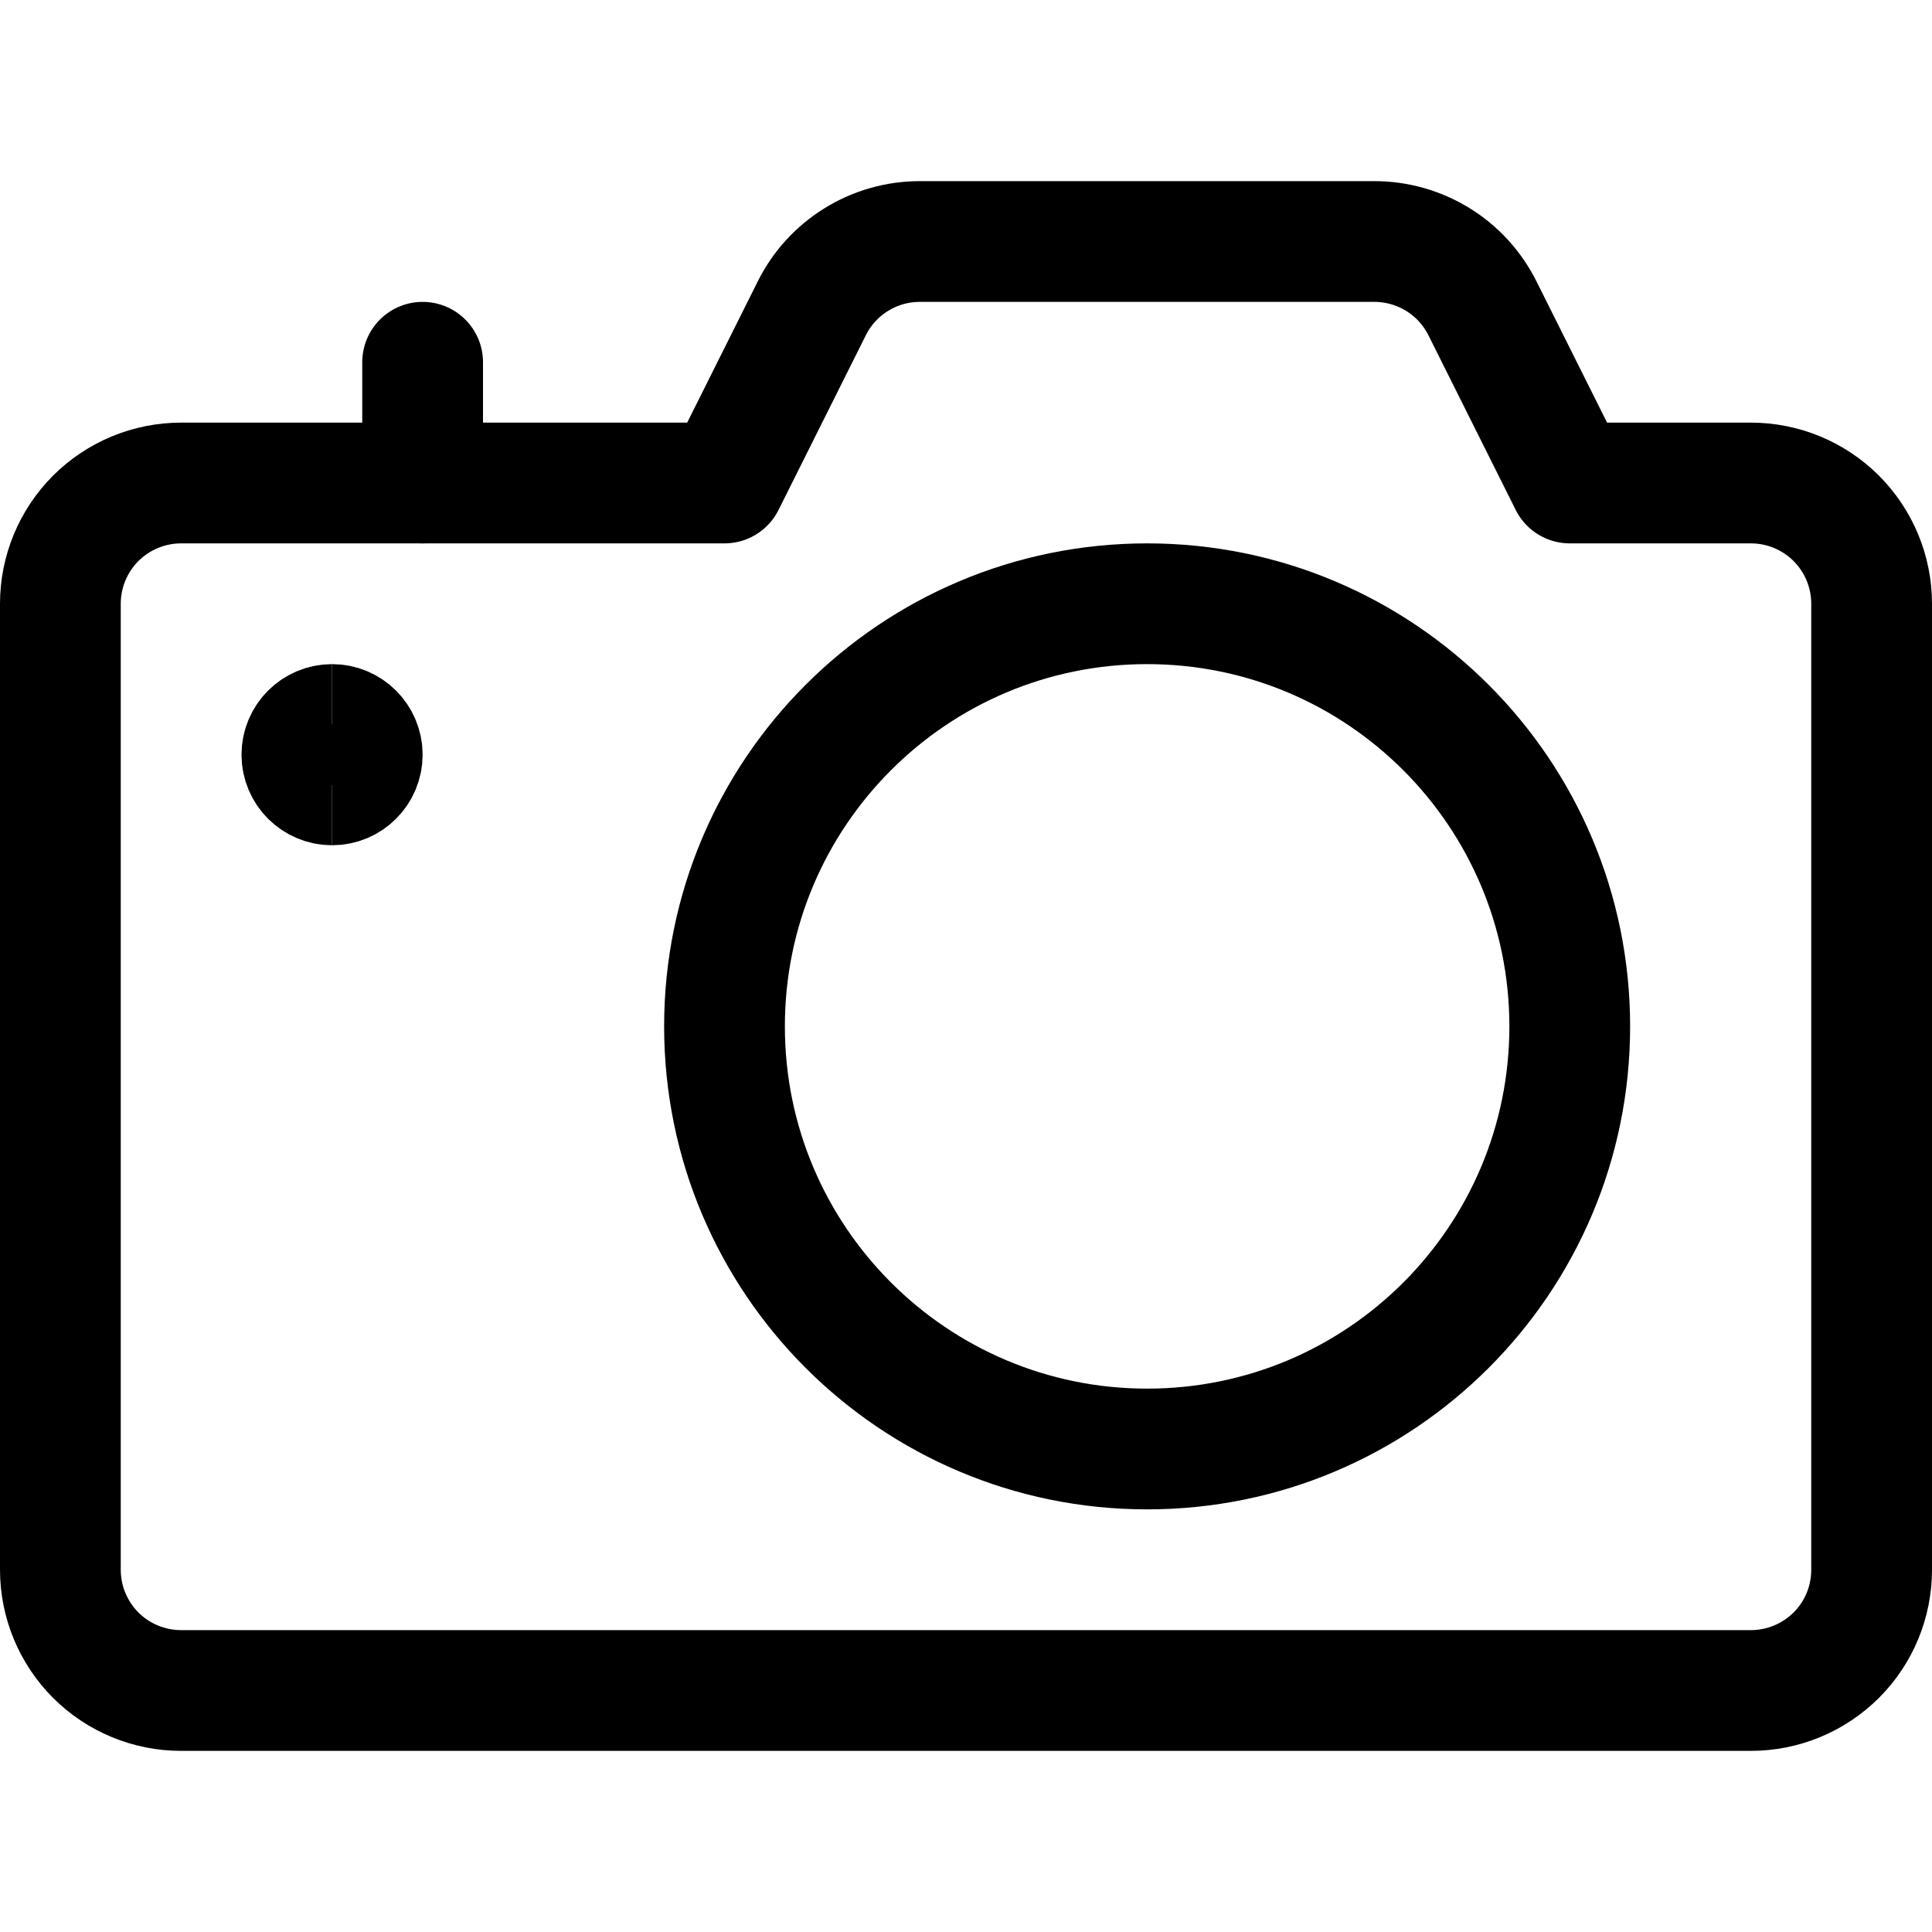
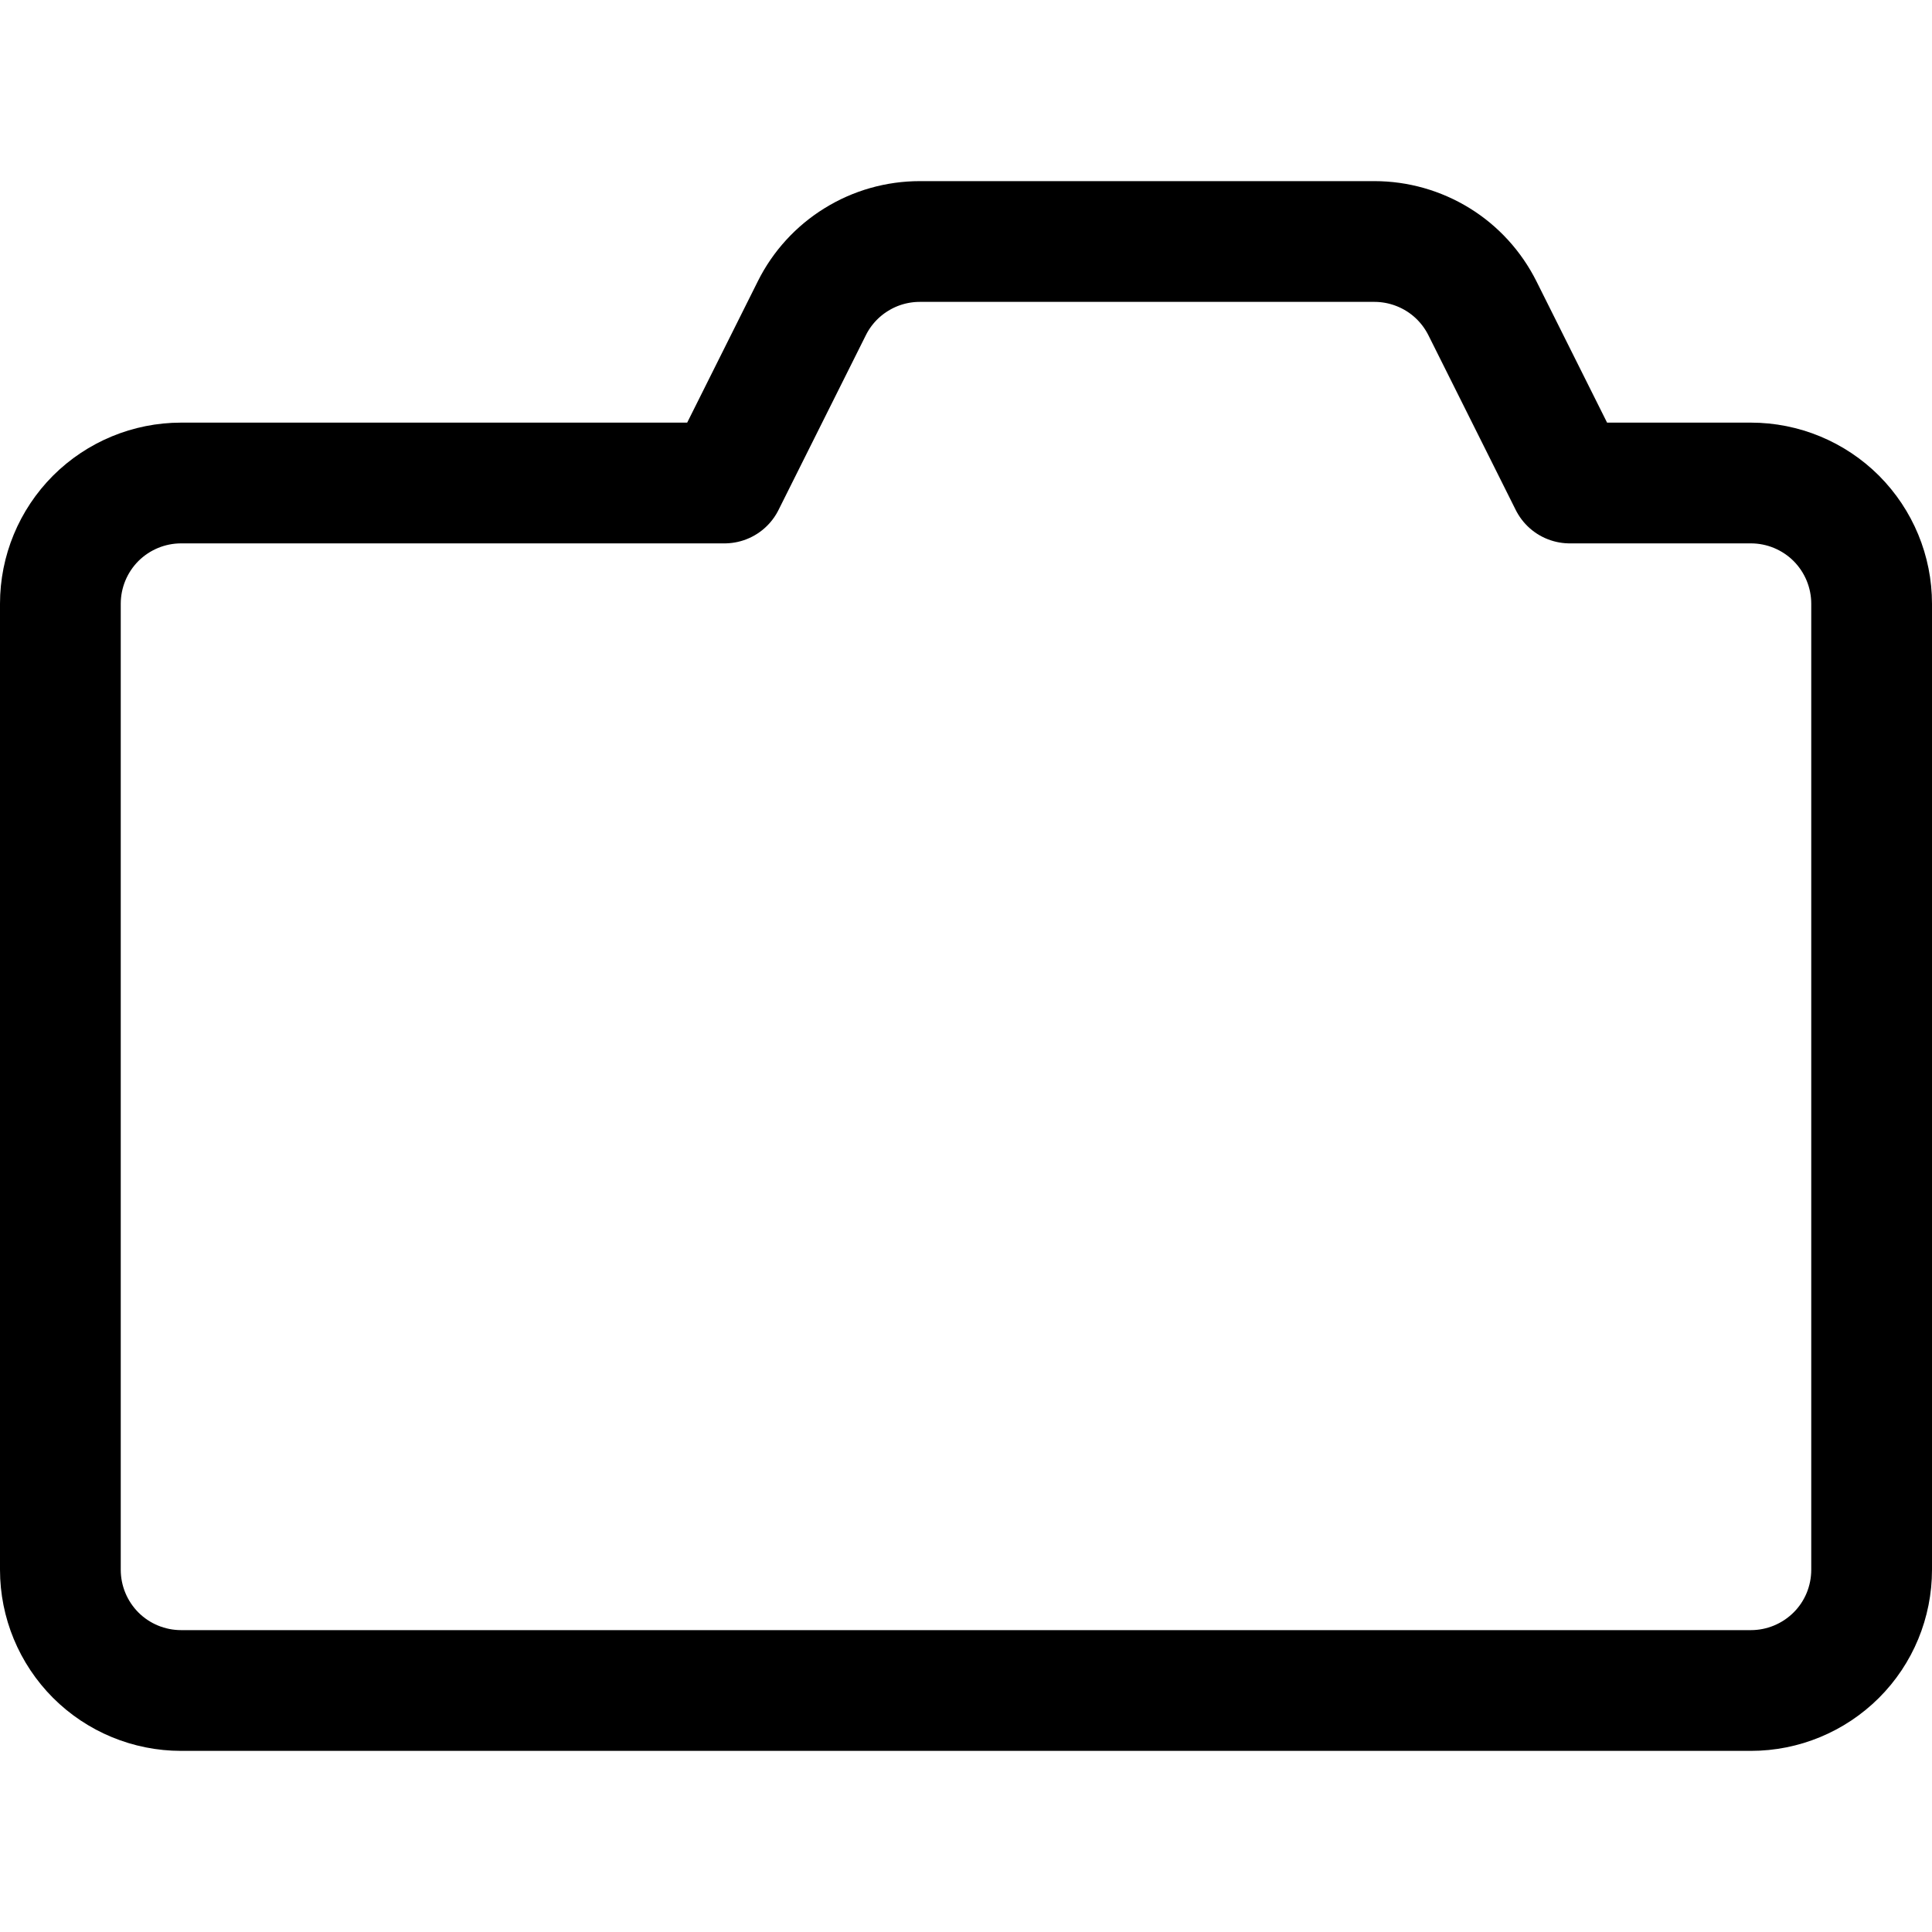
<svg xmlns="http://www.w3.org/2000/svg" id="Camera-1--Streamline-Ultimate" viewBox="0 0 24 24" fill="none">
  <desc>
    Camera 1 Streamline Icon: https://streamlinehq.com
  </desc>
-   <path stroke-width="1.5" d="M14.25 18c2.9 0 5.25 -2.35 5.25 -5.25 0 -2.899 -2.35 -5.25 -5.25 -5.25S9 9.851 9 12.75C9 15.649 11.351 18 14.25 18Z" stroke-linejoin="round" stroke-linecap="round" stroke="#000000" />
  <path stroke-width="1.5" d="m19.5 6 -1.085 -2.171c-0.125 -0.249 -0.316 -0.459 -0.553 -0.605 -0.237 -0.146 -0.51 -0.224 -0.789 -0.224h-5.646c-0.279 -0 -0.552 0.077 -0.789 0.224 -0.237 0.146 -0.429 0.356 -0.553 0.605L9 6H2.25c-0.398 0 -0.779 0.158 -1.061 0.439C0.908 6.721 0.75 7.102 0.75 7.5v12c0 0.398 0.158 0.779 0.439 1.061 0.281 0.281 0.663 0.439 1.061 0.439h19.5c0.398 0 0.779 -0.158 1.061 -0.439s0.439 -0.663 0.439 -1.061v-12c0 -0.398 -0.158 -0.779 -0.439 -1.061C22.529 6.158 22.148 6 21.75 6H19.5Z" stroke-linejoin="round" stroke-linecap="round" stroke="#000000" />
-   <path stroke-width="1.5" d="M4.125 9.75c-0.207 0 -0.375 -0.168 -0.375 -0.375S3.918 9 4.125 9" stroke="#000000" />
-   <path stroke-width="1.5" d="M4.125 9.75c0.207 0 0.375 -0.168 0.375 -0.375S4.332 9 4.125 9" stroke="#000000" />
-   <path stroke-width="1.5" d="M5.25 6V4.5" stroke-linejoin="round" stroke-linecap="round" stroke="#000000" />
</svg>